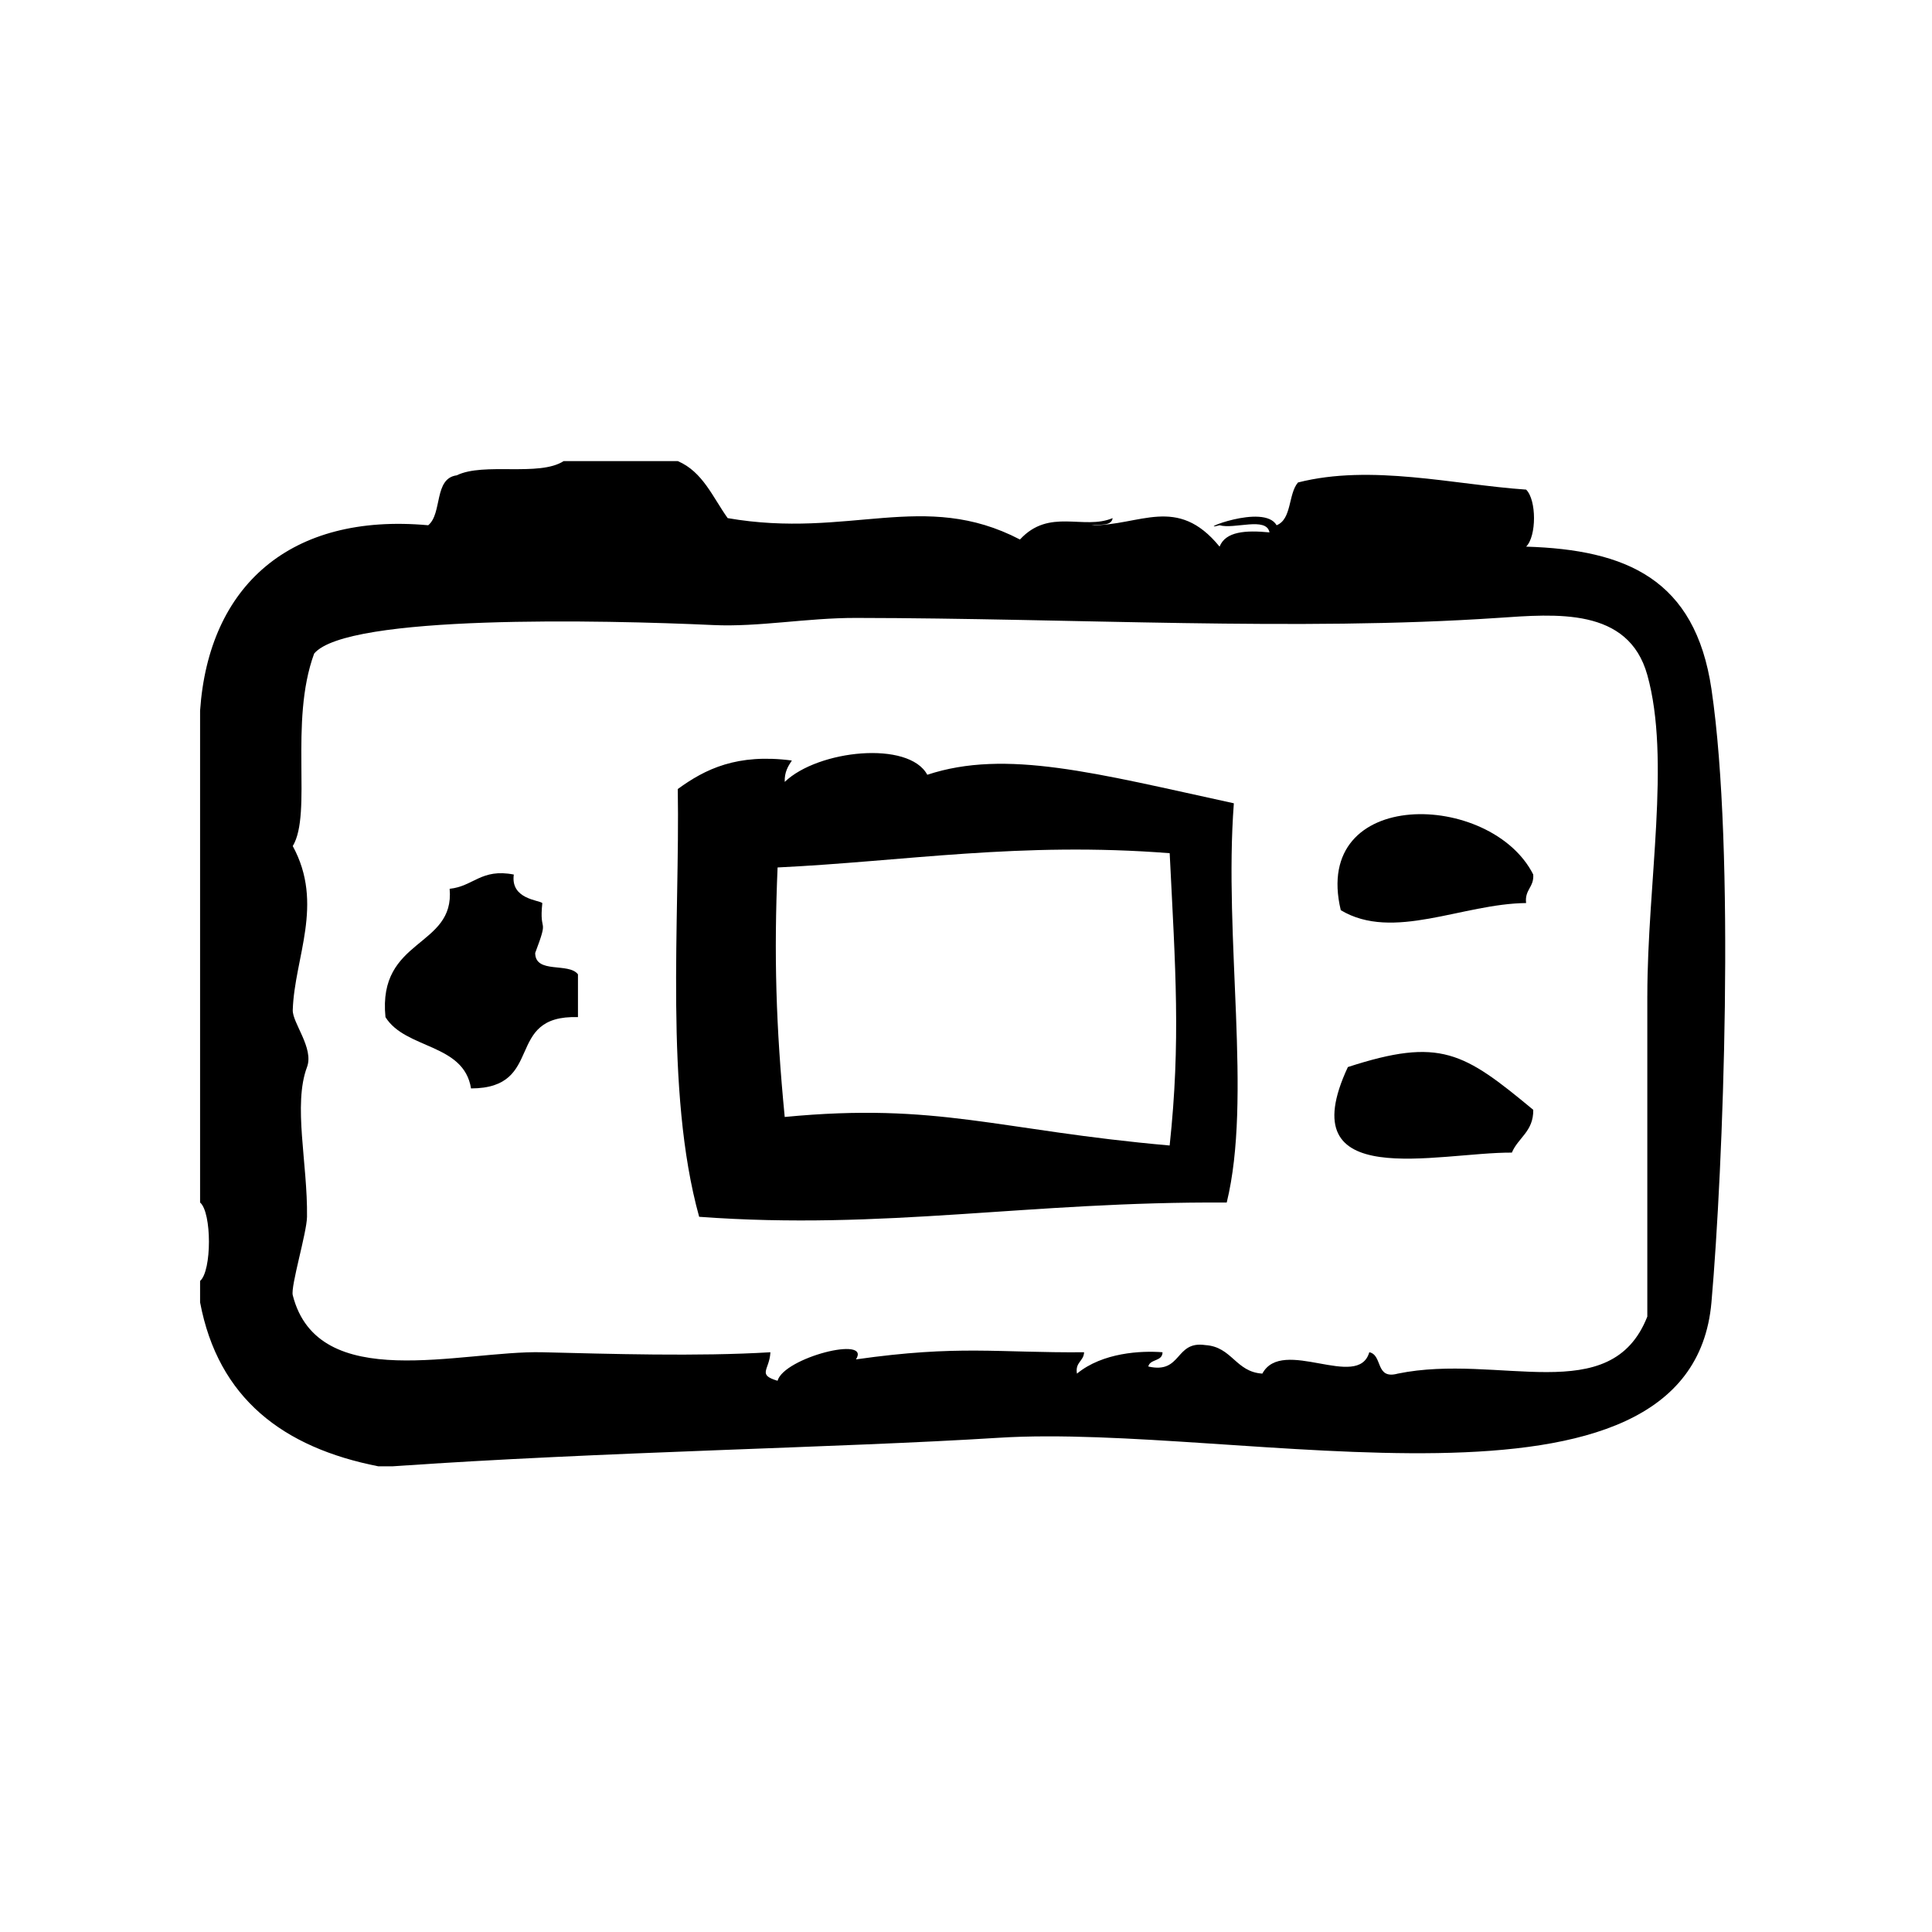
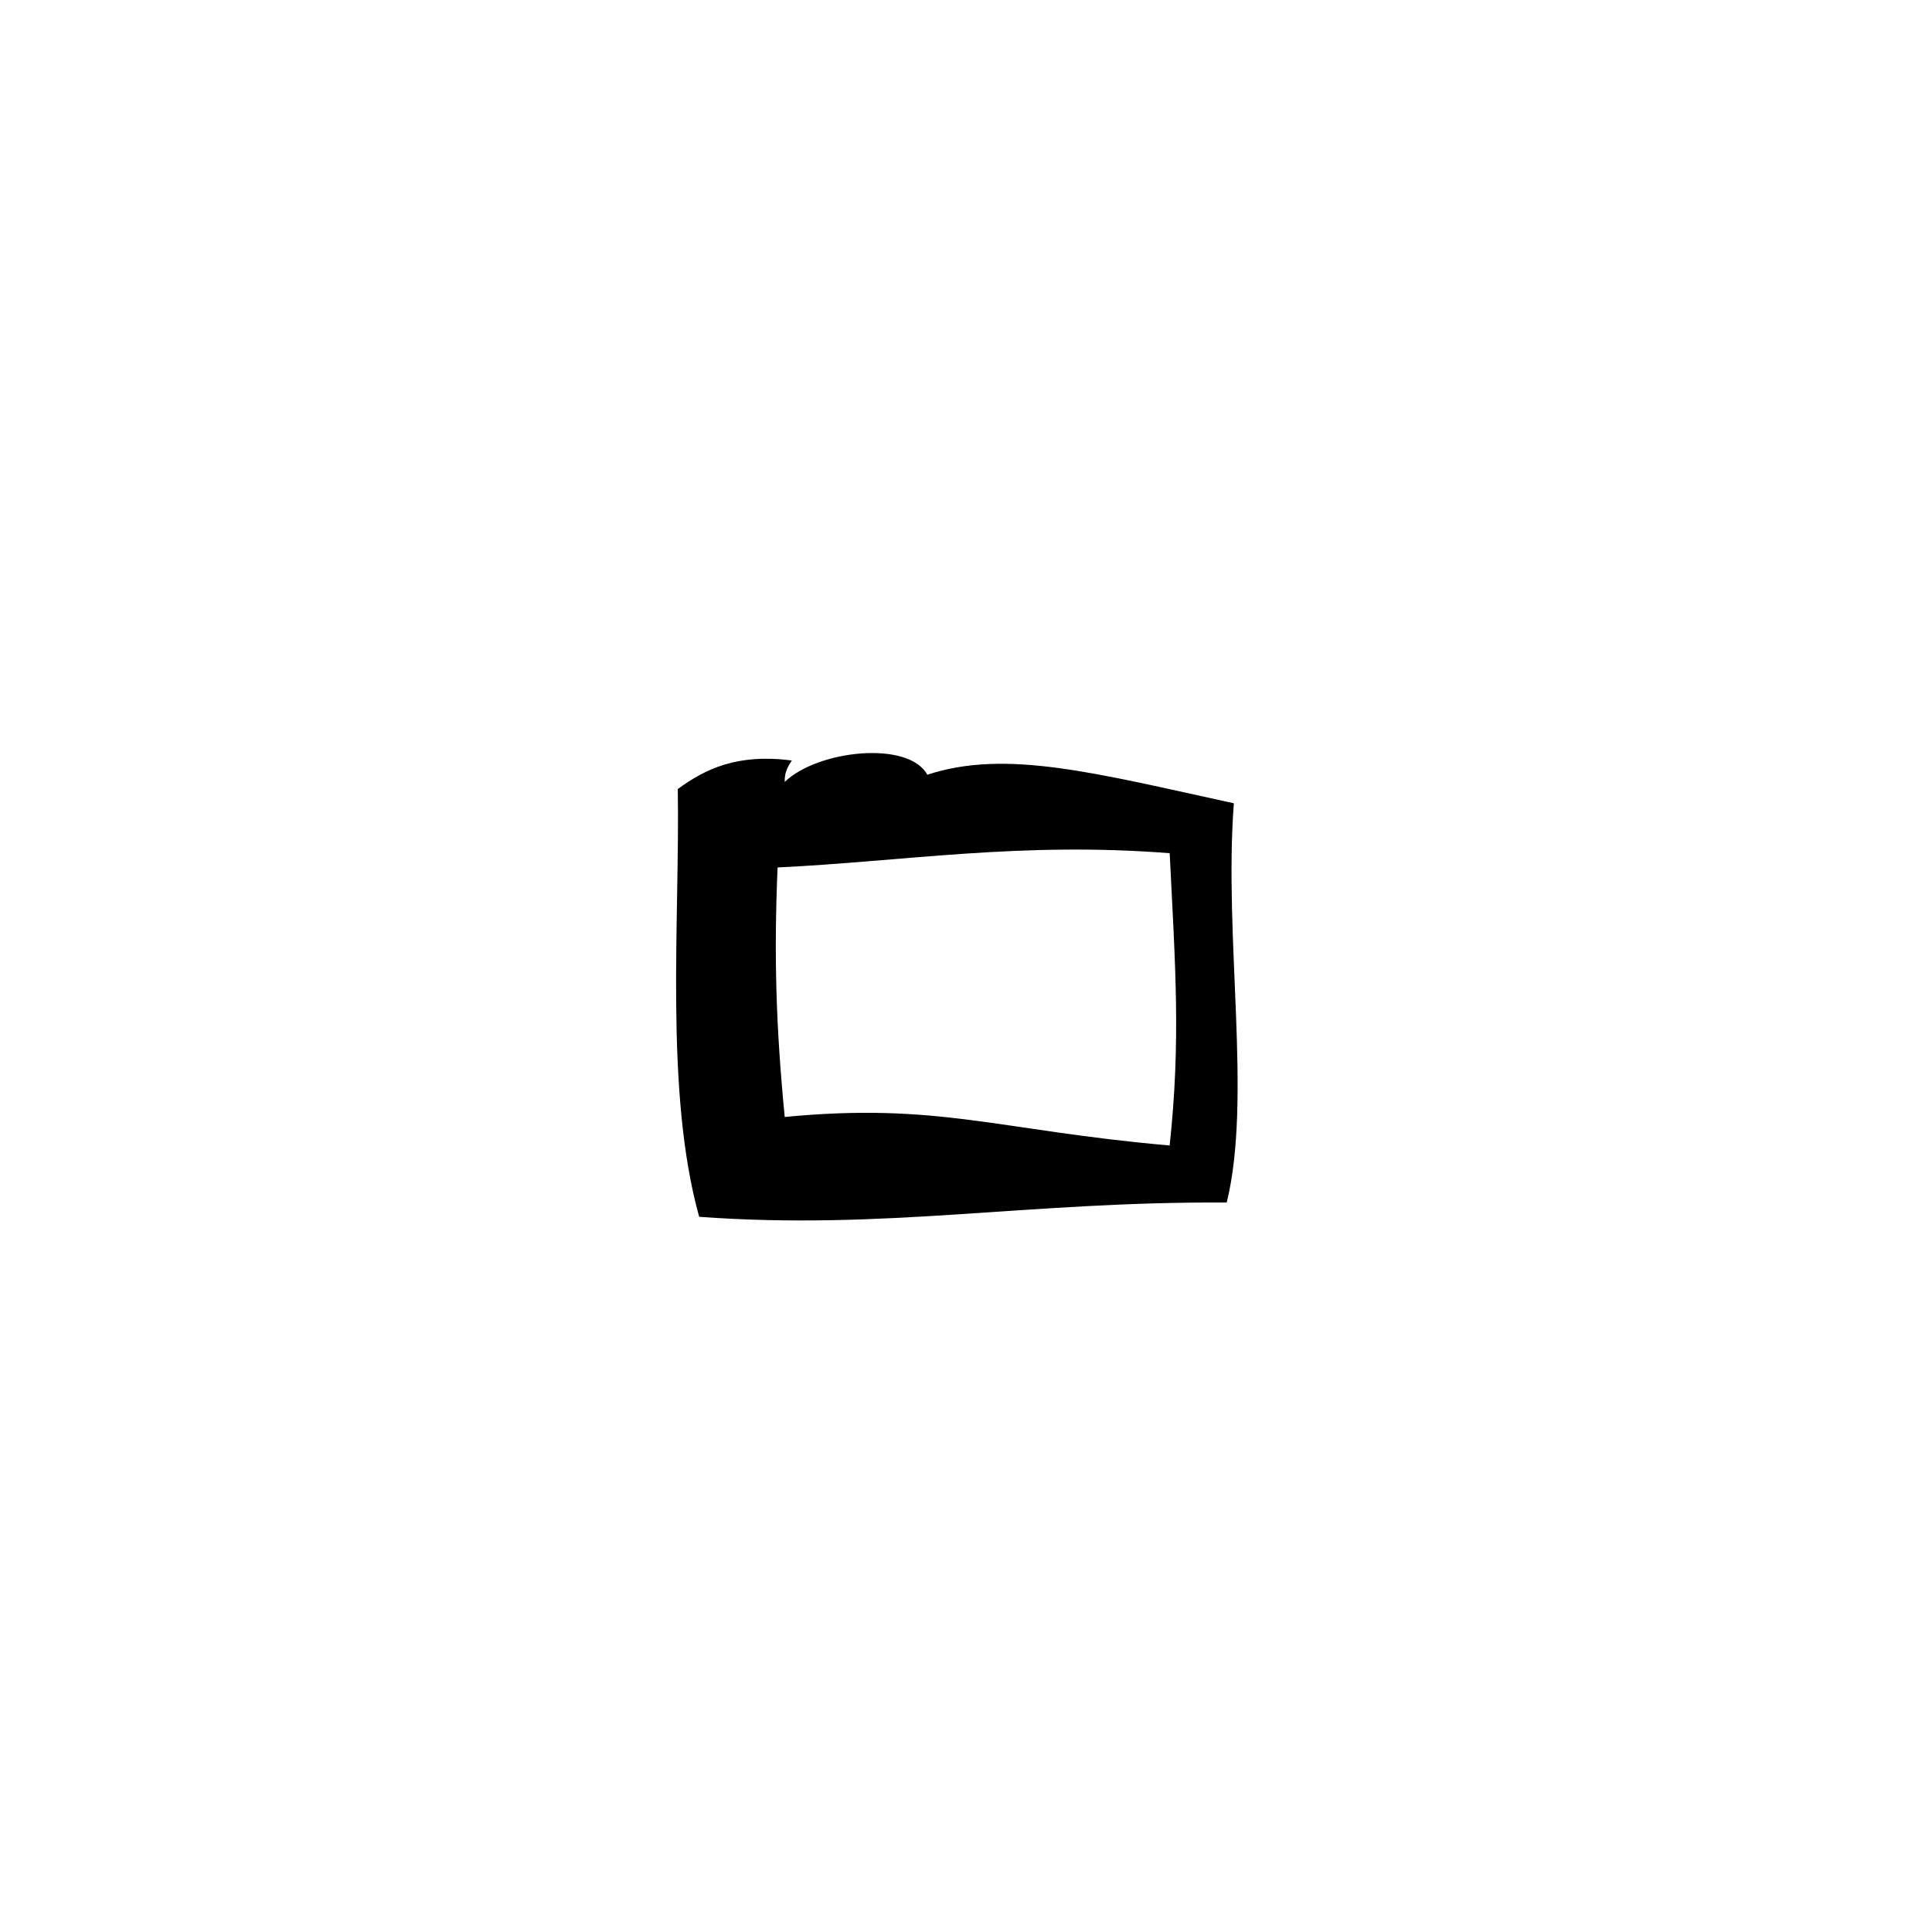
<svg xmlns="http://www.w3.org/2000/svg" fill="#000000" width="800px" height="800px" version="1.1" viewBox="144 144 512 512">
  <g fill-rule="evenodd">
-     <path d="m499.32 385.21c13.855 8.312 32.258-1.738 49.113-1.891-0.426-3.574 2.133-4.164 1.891-7.559-11.172-22.148-58.859-23.352-51.004 9.449z" />
-     <path d="m501.2 426.78c-15.609 33.418 23.719 22.57 43.461 22.672 1.676-3.992 5.746-5.59 5.668-11.336-18.445-15.285-24.633-19.293-49.129-11.336z" />
-     <path d="m597.56 326.65c-4.312-29.207-22.602-36.977-49.121-37.785 2.785-2.746 2.785-12.367 0-15.113-19.113-1.309-41.043-6.832-60.457-1.891-2.621 3.047-1.598 9.738-5.668 11.336-3.387-5.961-22.066 1.898-15.113 0 3.914 1.125 12.406-2.34 13.227 1.891-6.273-0.598-11.629-0.285-13.227 3.777-11.258-13.801-21.066-5.496-34.008-5.668 2.219-0.301 5.367 0.324 5.668-1.891-7.699 3.25-16.773-2.777-24.562 5.668-25.543-13.281-45.242-0.07-77.461-5.668-3.938-5.504-6.598-12.297-13.227-15.113h-30.23c-6.512 4.203-21.16 0.25-28.34 3.777-6.125 0.805-3.762 10.094-7.559 13.227-36.598-3.328-58.176 16.074-60.457 49.121v130.36c3.125 2.644 3.125 18.137 0 20.781v5.676c4.793 25.426 21.973 38.484 47.23 43.453h3.777c55.465-3.883 118.59-4.914 160.59-7.559 63.93-4.031 183.43 26.805 188.93-35.895 3.125-35.621 6.344-119.54 0.008-162.48zm-17.004 81.238v85.02c-9.668 24.578-39.32 9.613-66.117 15.113-6.07 1.66-3.922-4.894-7.559-5.668-2.938 10.234-23.02-4.234-28.348 5.668-7.109-0.441-7.996-7.109-15.113-7.559-8.141-1.211-6.117 7.731-15.113 5.676 0.473-2.055 3.762-1.281 3.777-3.777-5.606-0.449-15.871 0.055-22.68 5.668-0.527-3.055 1.793-3.25 1.891-5.668-23.035 0.188-33.18-1.984-60.457 1.891 4.102-6.367-19.035-0.488-20.781 5.668-5.496-1.645-2.125-2.824-1.891-7.559-19.309 1.172-42.746 0.426-60.457 0-21.453-0.512-59.434 11.234-66.125-15.113-0.598-2.363 3.723-16.562 3.777-20.781 0.188-14.211-3.746-29.684 0-39.676 1.883-5.016-3.891-11.723-3.777-15.113 0.441-13.941 8.391-28.047 0-43.461 5.219-8.652-1.016-32.801 5.668-51.012 8.668-10.406 76.5-8.91 105.8-7.559 12.051 0.559 24.648-1.906 37.785-1.891 57.625 0.07 117.14 3.574 170.04 0 15.43-1.039 34.652-2.875 39.676 15.113 6.25 22.367 0.008 55.355 0.008 85.02z" />
    <path d="m470.98 356.88c-36.652-7.981-60.418-14.438-81.238-7.559-4.894-9.086-28.883-6.629-37.785 1.891-0.086-2.598 0.891-4.148 1.891-5.668-14.492-1.898-22.945 2.242-30.23 7.559 0.59 34.668-3.598 80.02 5.668 113.36 49.285 3.629 87.137-4.109 139.81-3.777 6.75-27.625-0.828-69.992 1.887-105.8zm-17.012 90.688c-45.578-4.016-61.293-11.477-102.01-7.559-2.348-24.168-2.867-43.012-1.891-66.125 33.746-1.621 64.289-6.879 103.91-3.777 1.52 30.605 2.953 49.82-0.008 77.461z" />
-     <path d="m285.83 396.55c3.816-10.102 0.992-4.731 1.891-13.227-0.883-0.82-8.469-1.008-7.559-7.559-8.621-1.691-10.707 3.148-17.004 3.777 1.434 15.68-19.129 12.949-17.004 34.008 5.305 8.551 20.781 6.926 22.672 18.895 19.828-0.039 8.543-19.516 28.34-18.895v-11.336c-2.426-3.238-11.305-0.035-11.336-5.664z" />
  </g>
</svg>